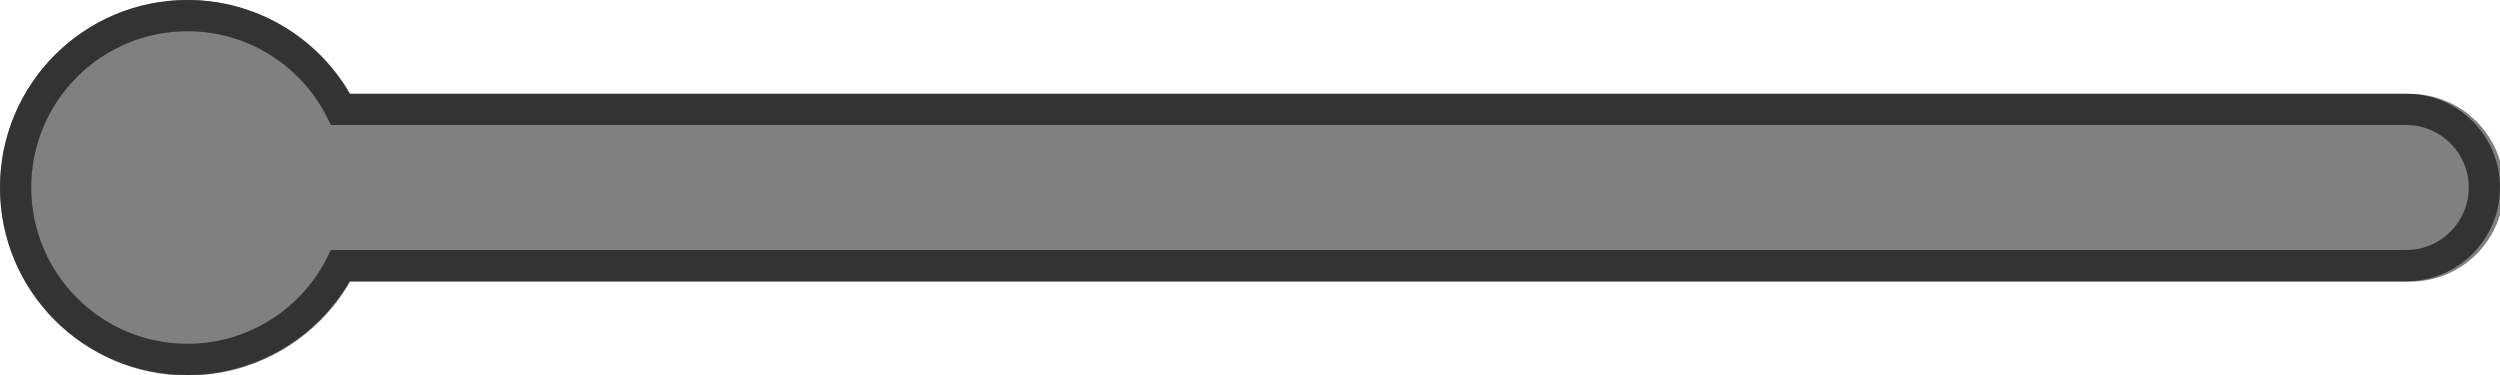
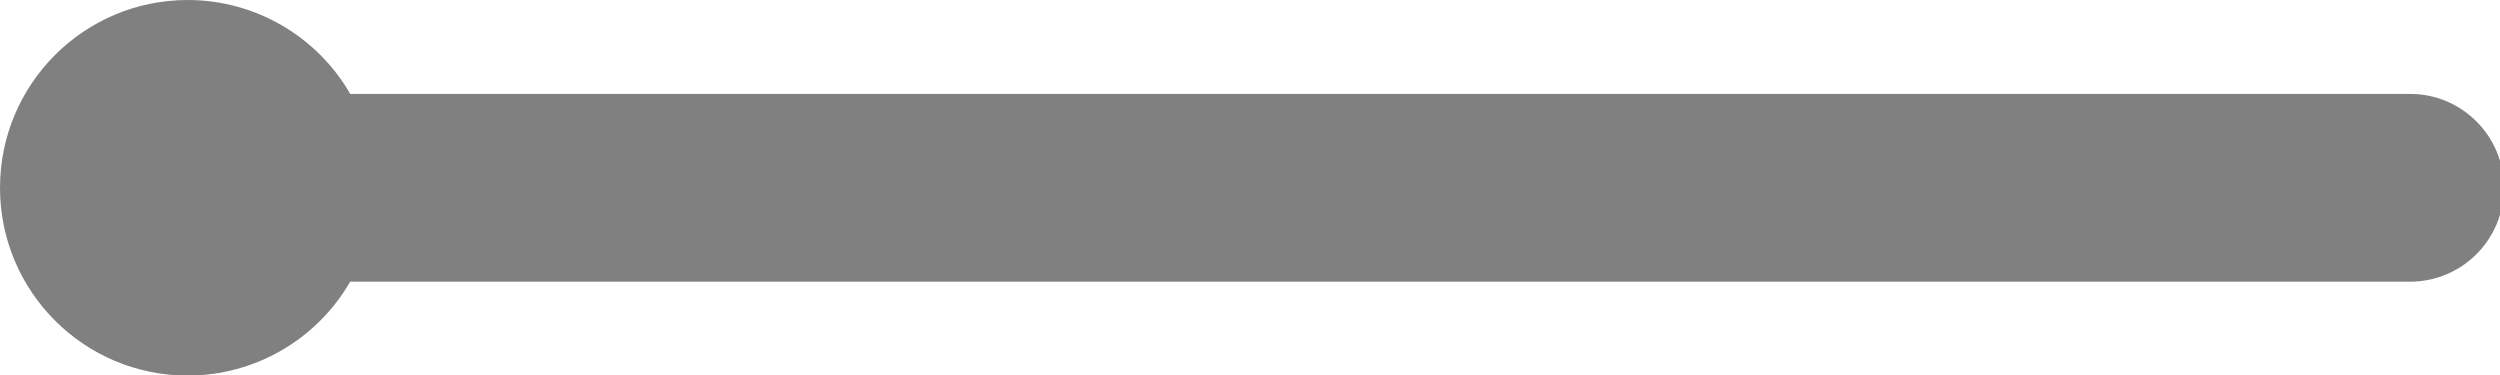
<svg xmlns="http://www.w3.org/2000/svg" xmlns:ns1="http://www.inkscape.org/namespaces/inkscape" xmlns:ns2="http://sodipodi.sourceforge.net/DTD/sodipodi-0.dtd" width="200mm" height="30mm" viewBox="0 0 200 30" version="1.1" id="svg5080" ns1:version="0.92.4 (5da689c313, 2019-01-14)" ns2:docname="firestarter_thermometer.svg">
  <rect x="0" y="0" width="200" height="30" fill="#808080" stroke="none" />
  <defs id="defs5074" />
  <ns2:namedview id="base" pagecolor="#ffffff" bordercolor="#666666" borderopacity="1.0" ns1:pageopacity="0" ns1:pageshadow="2" ns1:zoom="1.4" ns1:cx="296.85262" ns1:cy="101.0989" ns1:document-units="mm" ns1:current-layer="layer1" showgrid="false" ns1:window-width="1920" ns1:window-height="1017" ns1:window-x="-8" ns1:window-y="-8" ns1:window-maximized="1" ns1:snap-bbox="true" ns1:snap-bbox-edge-midpoints="true" ns1:snap-bbox-midpoints="true" showguides="true" ns1:object-paths="false" ns1:snap-smooth-nodes="true" />
  <g ns1:label="Layer 1" ns1:groupmode="layer" id="layer1" transform="translate(0,-267)">
    <path style="opacity:1;fill:#ffffff;fill-opacity:1;fill-rule:nonzero;stroke:none;stroke-width:3.831;stroke-linecap:butt;stroke-linejoin:miter;stroke-miterlimit:4;stroke-dasharray:none;stroke-opacity:1;paint-order:markers fill stroke" d="M 0,0 V 56.693 C -2.4566929e-4,25.382 25.382,-2.6456693e-4 56.693,0 Z m 56.693,0 c 20.234,0.021 38.923,10.824 49.039,28.348 h 621.826 c 15.656,-6.8e-4 28.347,12.69 28.348,28.346 V 0 Z M 755.906,56.693 c -4.2e-4,15.655 -12.692,28.346 -28.348,28.346 H 105.711 C 95.598,102.556 76.919,113.356 56.693,113.387 H 755.906 Z M 56.693,113.387 C 25.382,113.387 -2.4566929e-4,88.004 0,56.693 v 56.693 z" transform="matrix(0.265,0,0,0.265,0,267)" id="rect9844" ns1:connector-curvature="0" ns2:nodetypes="cccccccccccccccccccc" />
-     <path style="opacity:1;fill:#333333;fill-opacity:1;fill-rule:nonzero;stroke:none;stroke-width:1.334;stroke-linecap:butt;stroke-linejoin:miter;stroke-miterlimit:4;stroke-dasharray:none;stroke-opacity:1;paint-order:markers fill stroke" d="M 15,267 C 6.716,267 -6.3853594e-5,273.716 1.1464063e-6,282 -6.3853594e-5,290.284 6.716,297 15,297 c 5.351,-0.008 10.294,-2.866 12.969,-7.5 H 192.5 c 4.142,1.7e-4 7.5,-3.358 7.5,-7.5 -1.1e-4,-4.142 -3.358,-7.5 -7.5,-7.5 H 27.975 c -2.677,-4.636 -7.621,-7.495 -12.975,-7.5 z m 0,2.5 c 5.125,-10e-6 9.527,3.086 11.457,7.5 h 2.667 163.377 c 2.762,-1.2e-4 5,2.239 5,5 -1.7e-4,2.761 -2.239,5 -5,5 H 29.125 26.457 c -1.929,4.414 -6.332,7.5 -11.457,7.5 -6.904,1e-5 -12.5,-5.596 -12.5,-12.5 -7e-6,-6.904 5.596,-12.5 12.5,-12.5 z" id="rect9574-5" ns1:connector-curvature="0" />
  </g>
</svg>